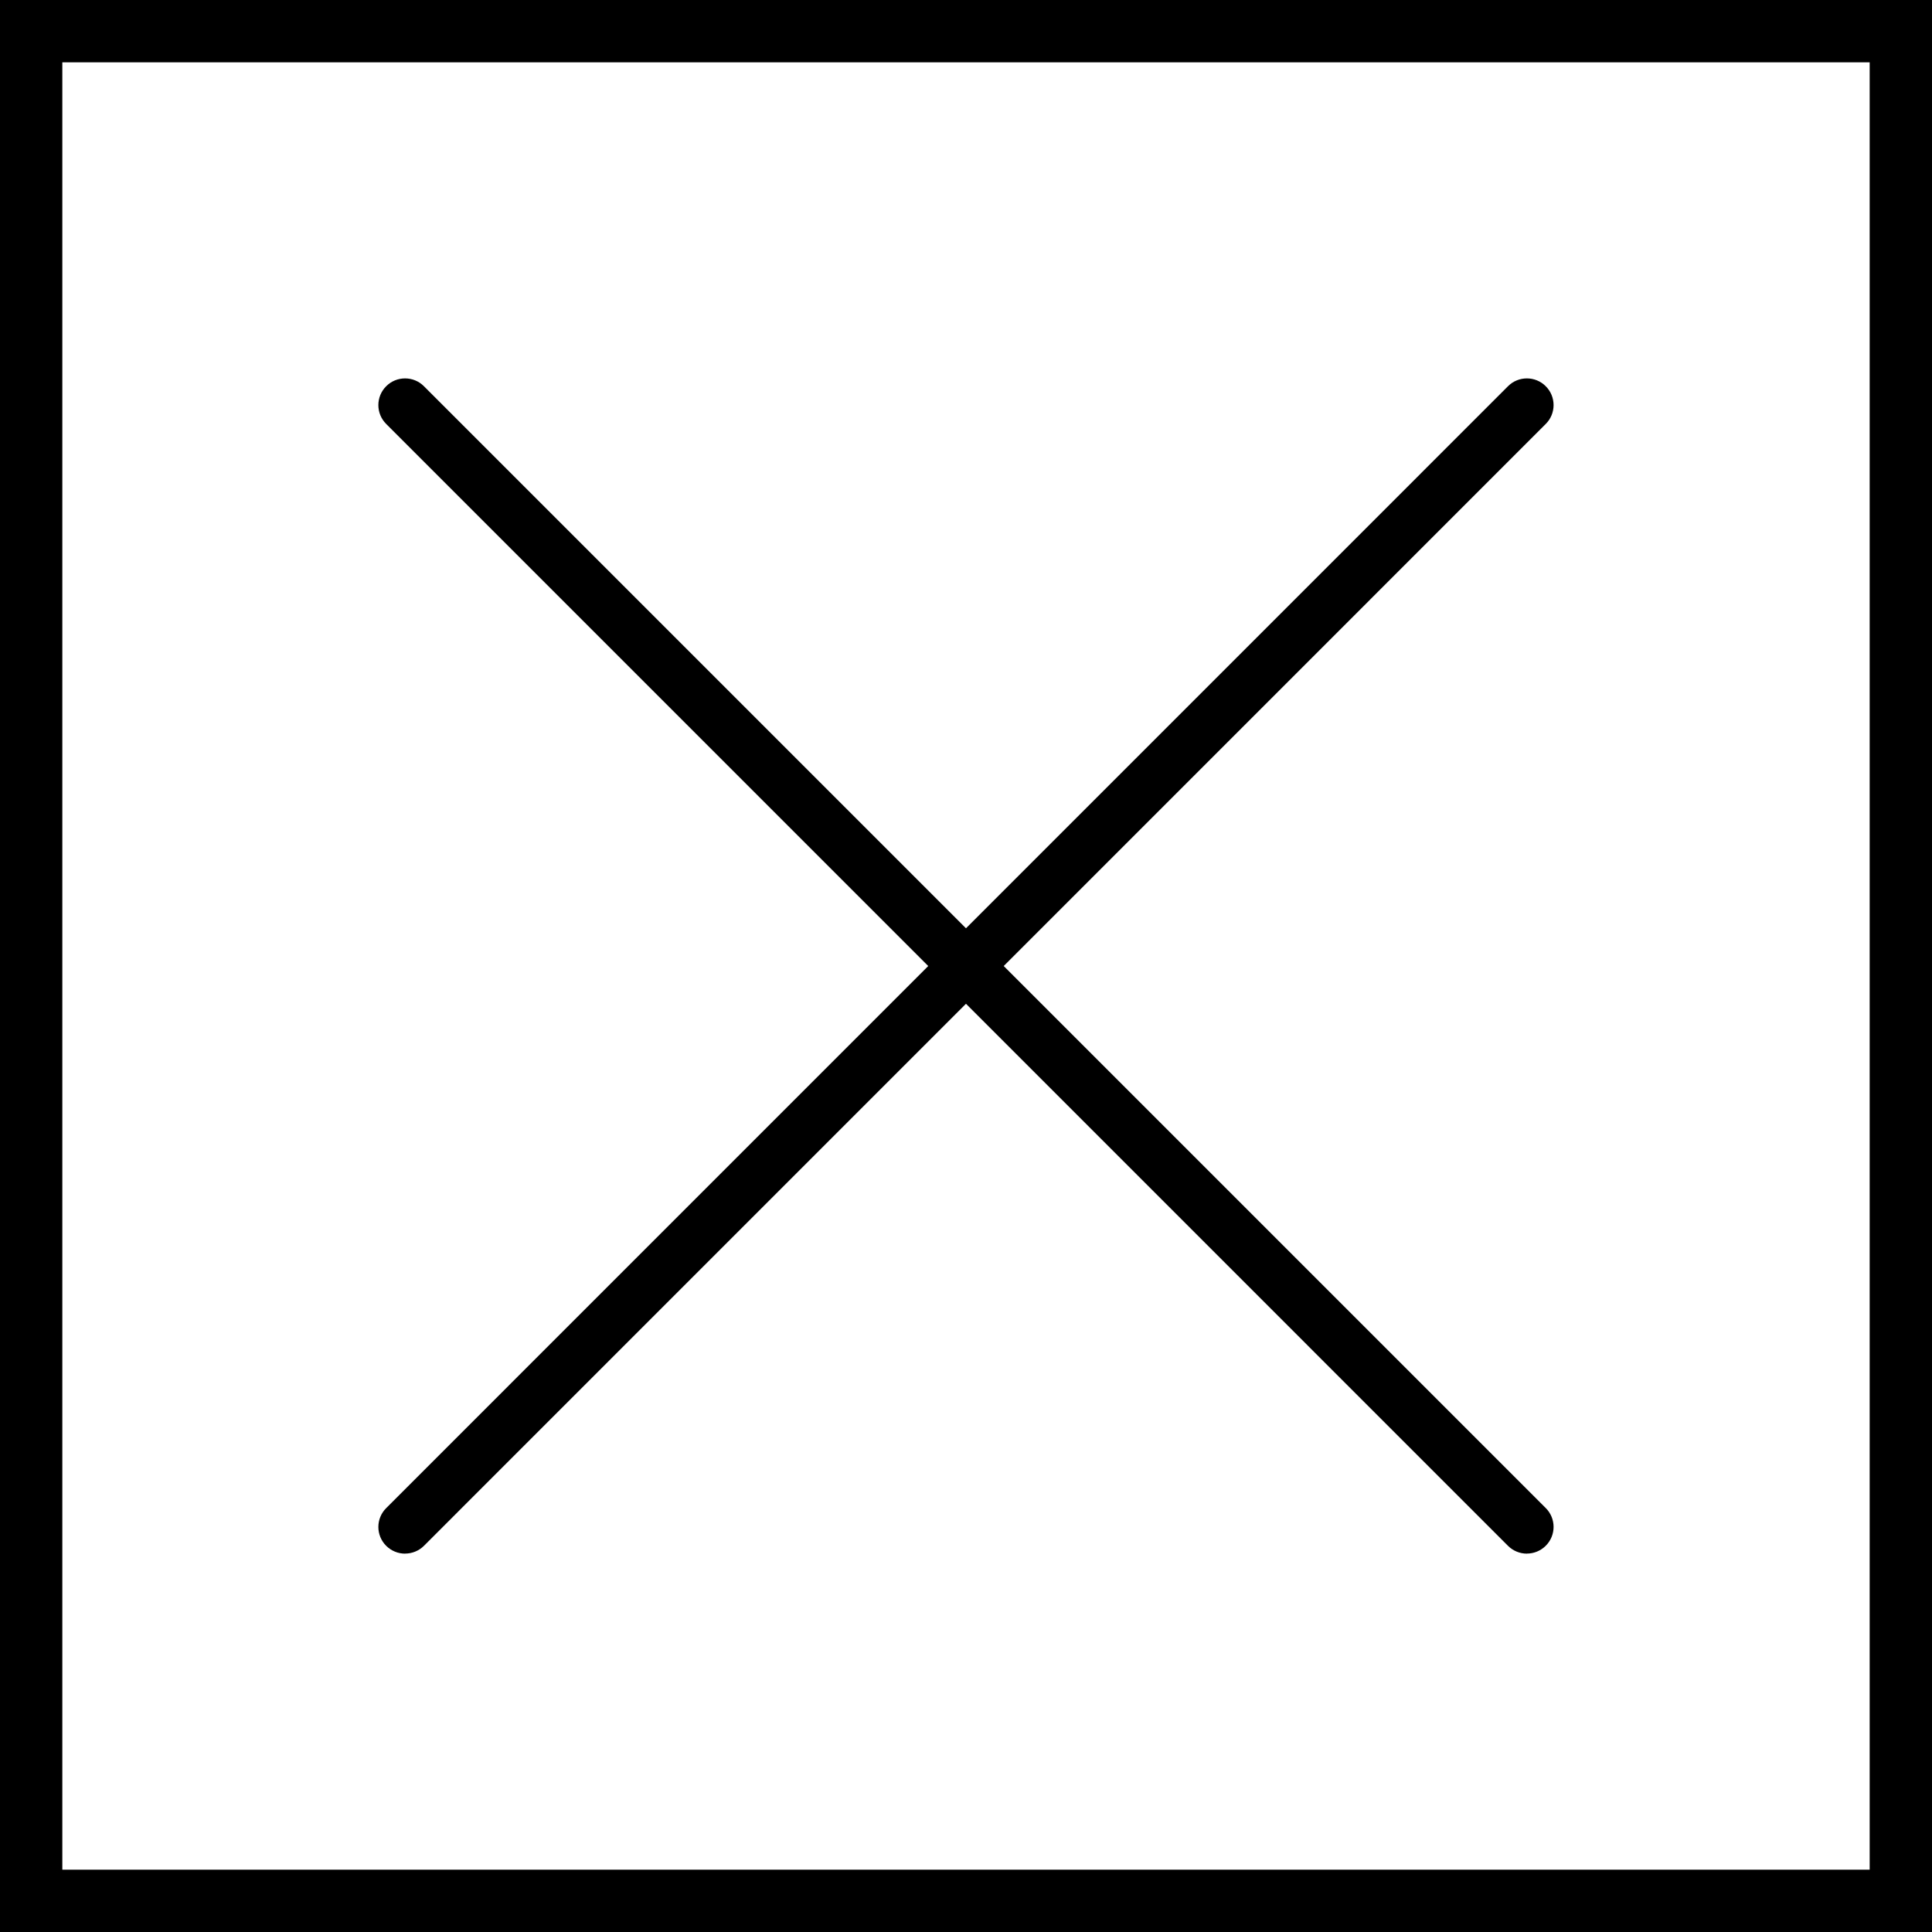
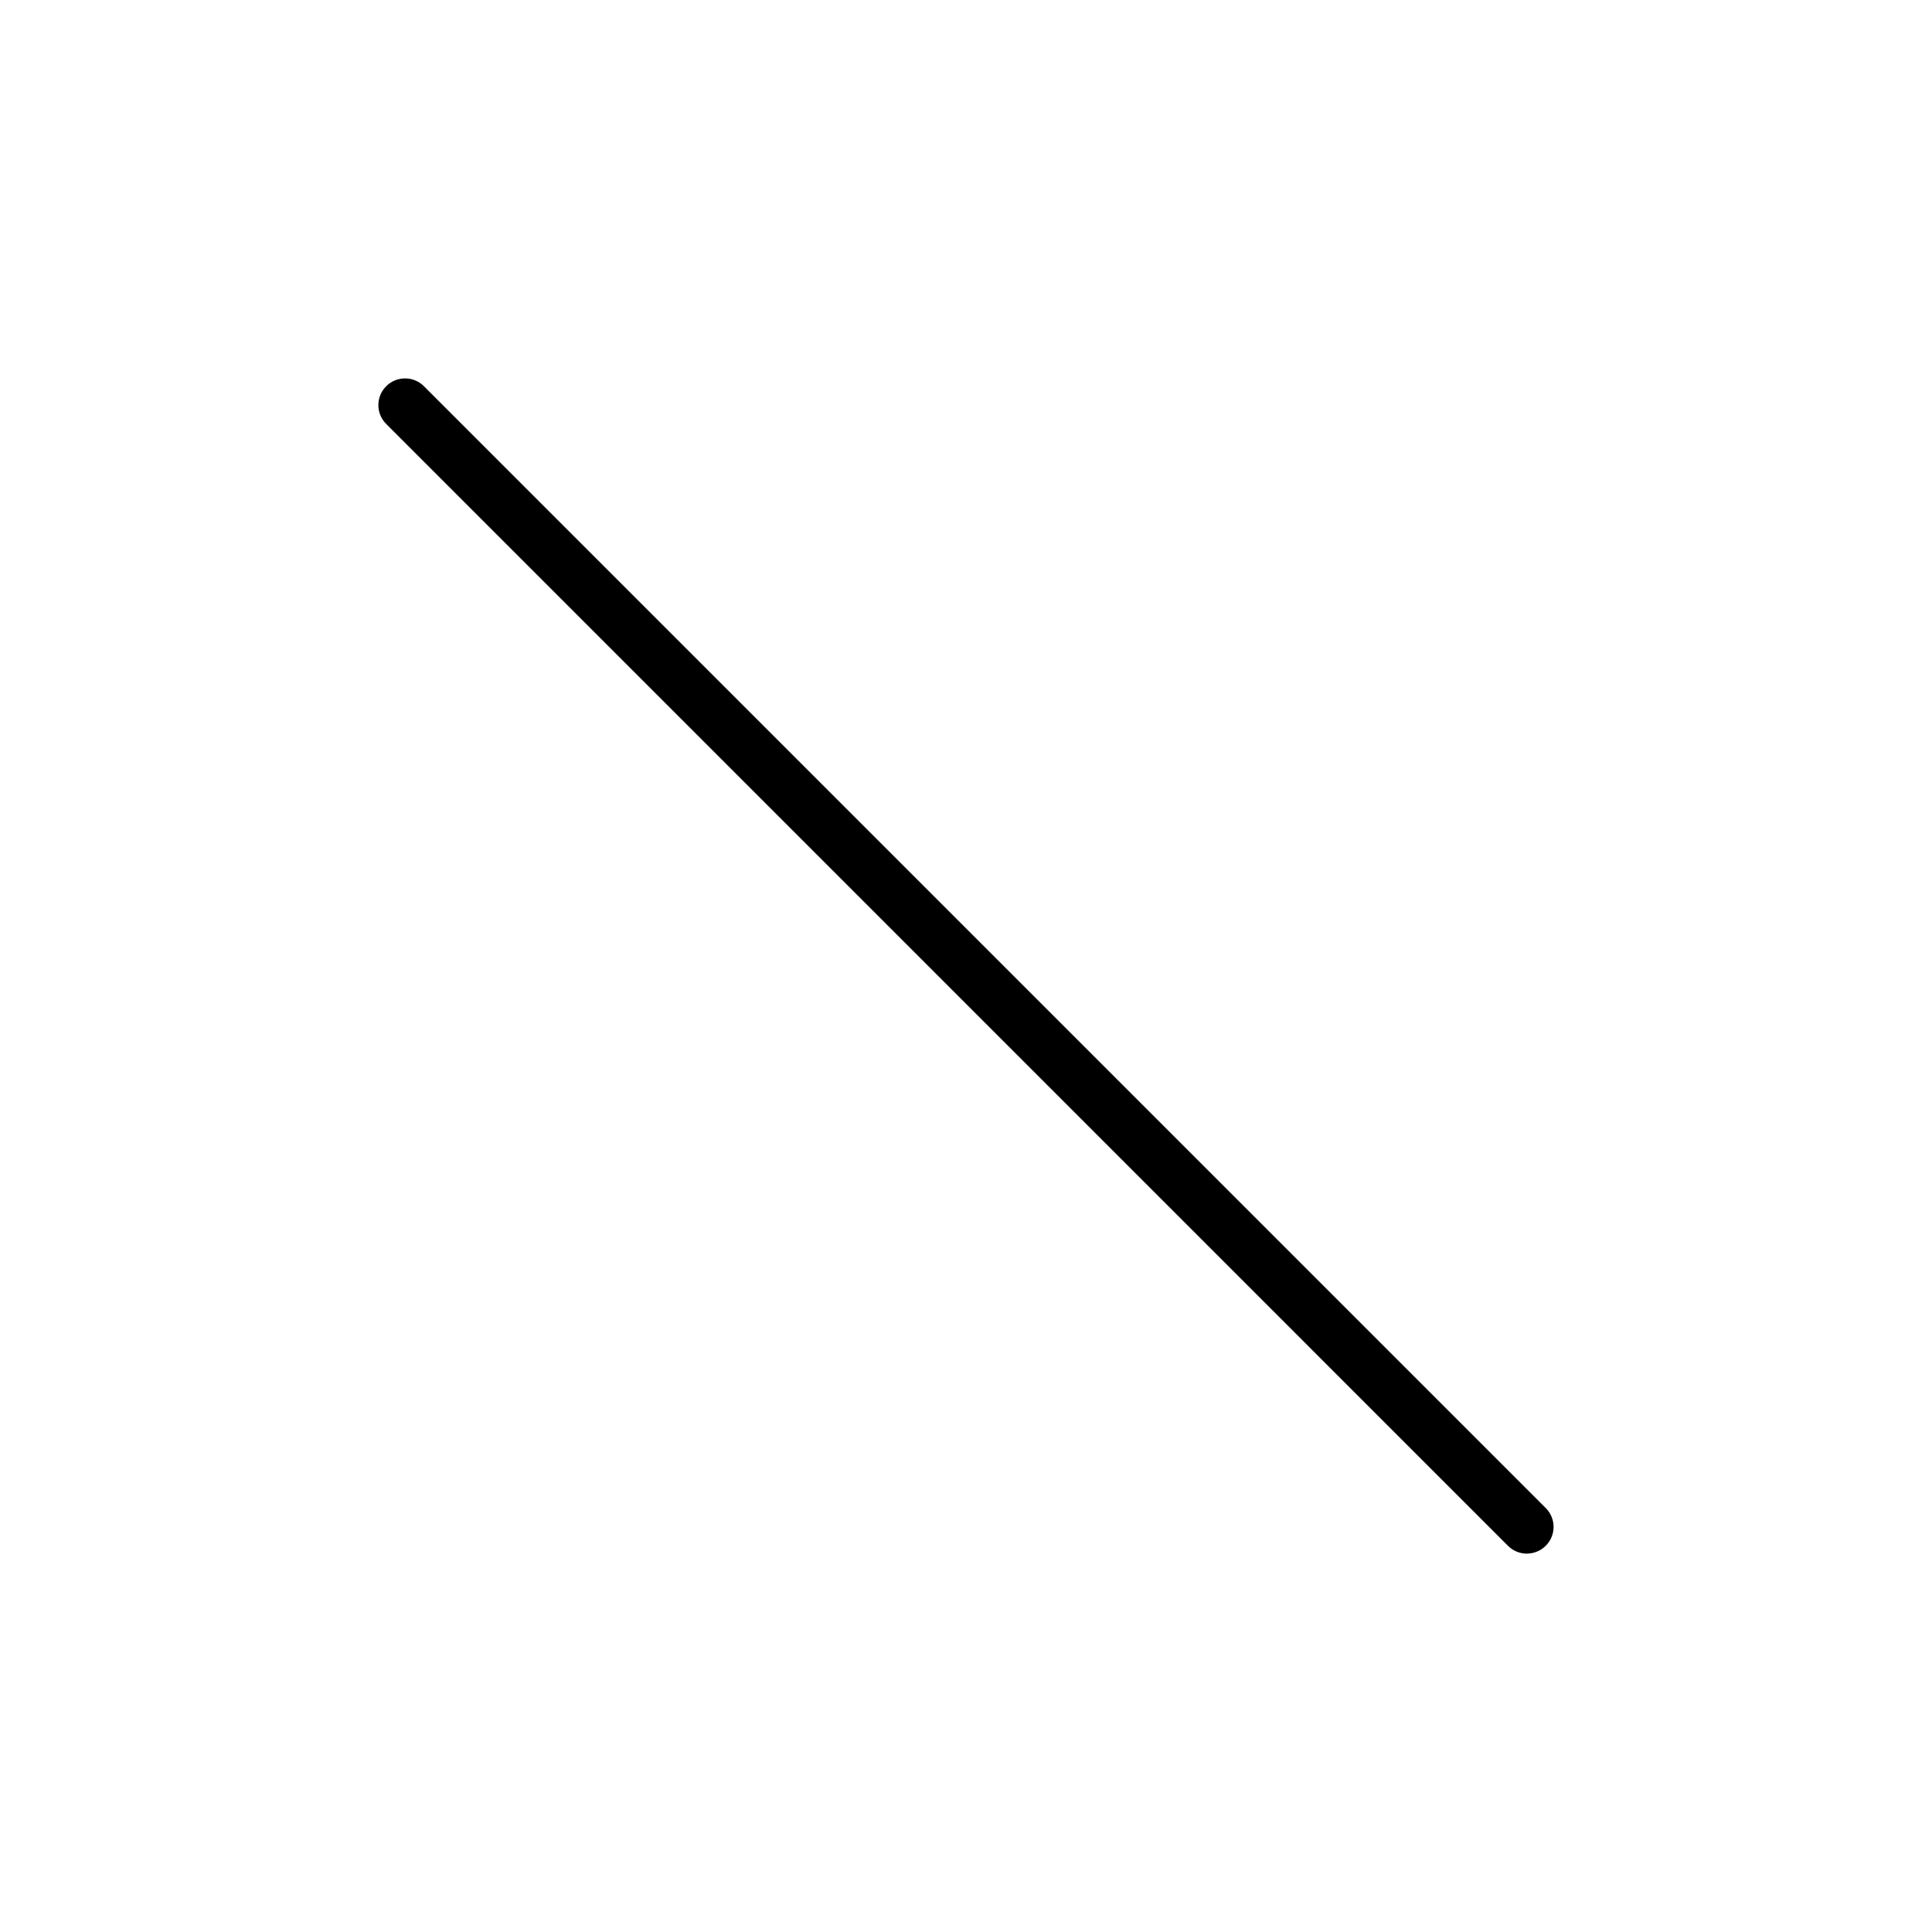
<svg xmlns="http://www.w3.org/2000/svg" id="b" viewBox="0 0 31 31">
  <g id="c">
-     <path d="M31,31H0V0h31v31ZM1,30h29V1H1v29Z" />
-     <path d="M6.5,24.929c-.109,0-.22-.042-.303-.125-.168-.167-.168-.439,0-.606L24.197,6.197c.166-.167.439-.167.605,0,.168.167.168.439,0,.606L6.803,24.803c-.083.083-.193.125-.303.125Z" />
    <path d="M24.5,24.929c-.109,0-.22-.042-.303-.125L6.197,6.803c-.168-.167-.168-.439,0-.606.166-.167.439-.167.605,0l18,18c.168.167.168.439,0,.606-.083.083-.193.125-.303.125Z" />
  </g>
</svg>